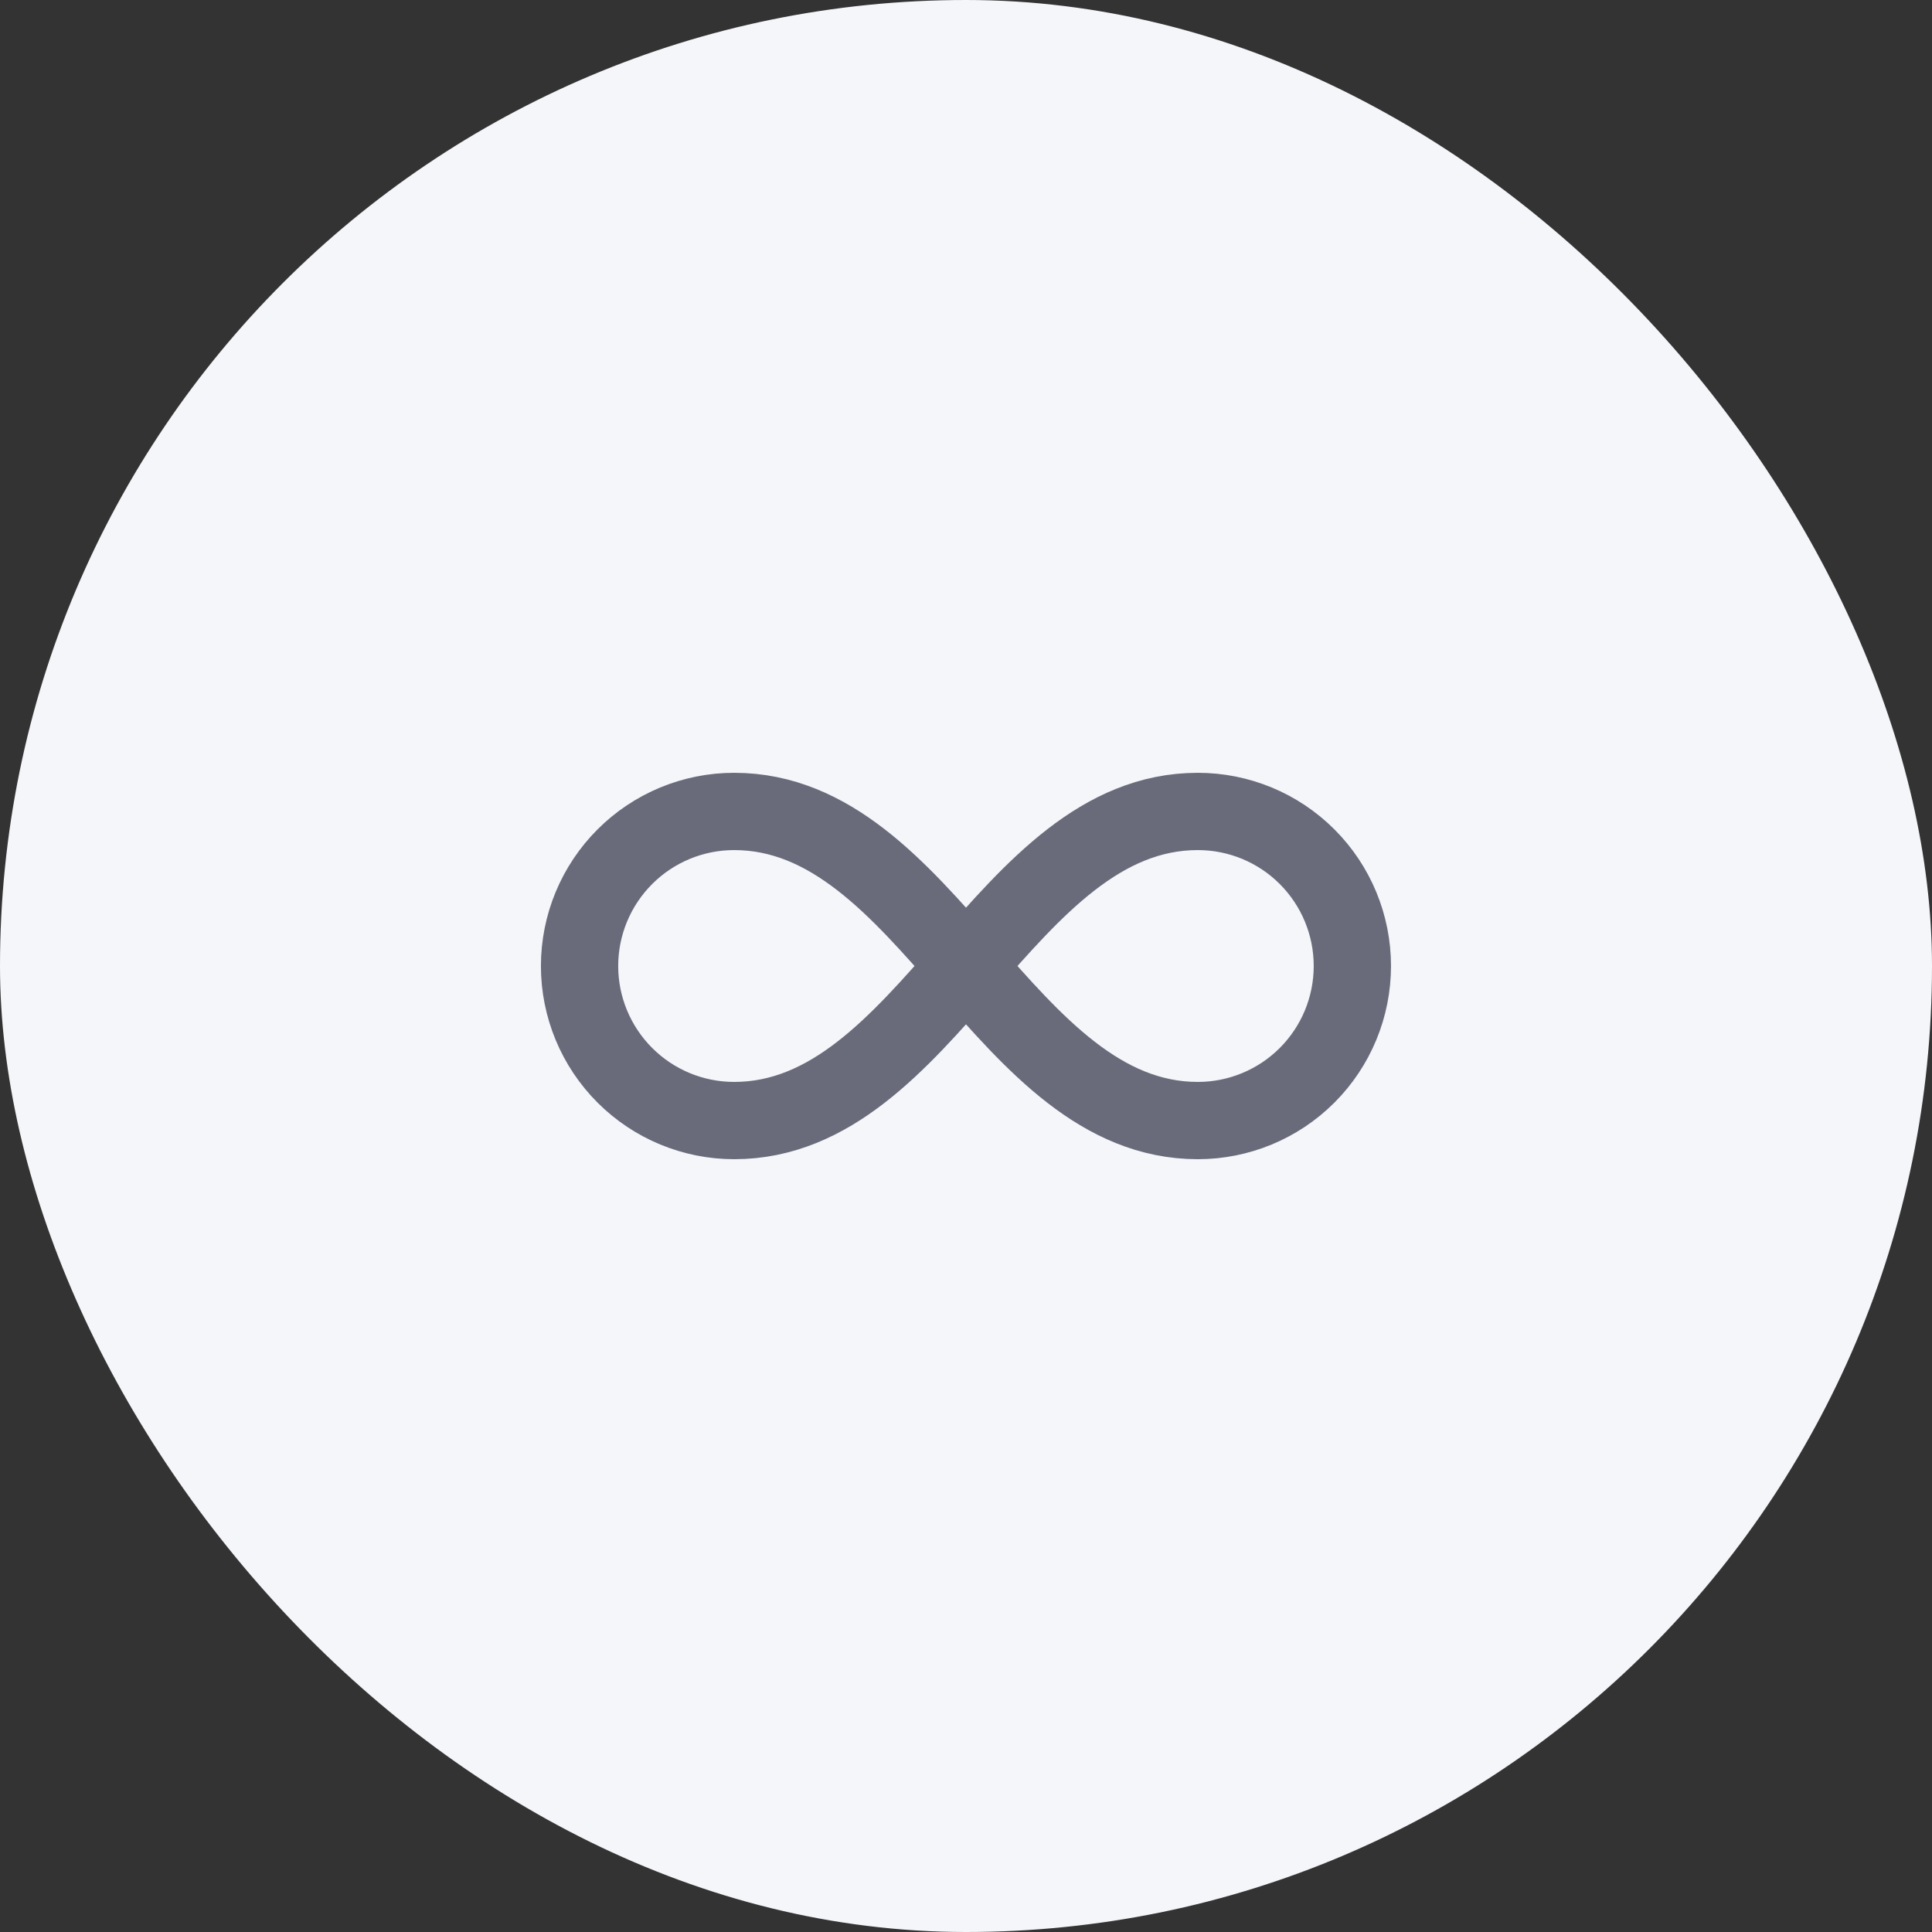
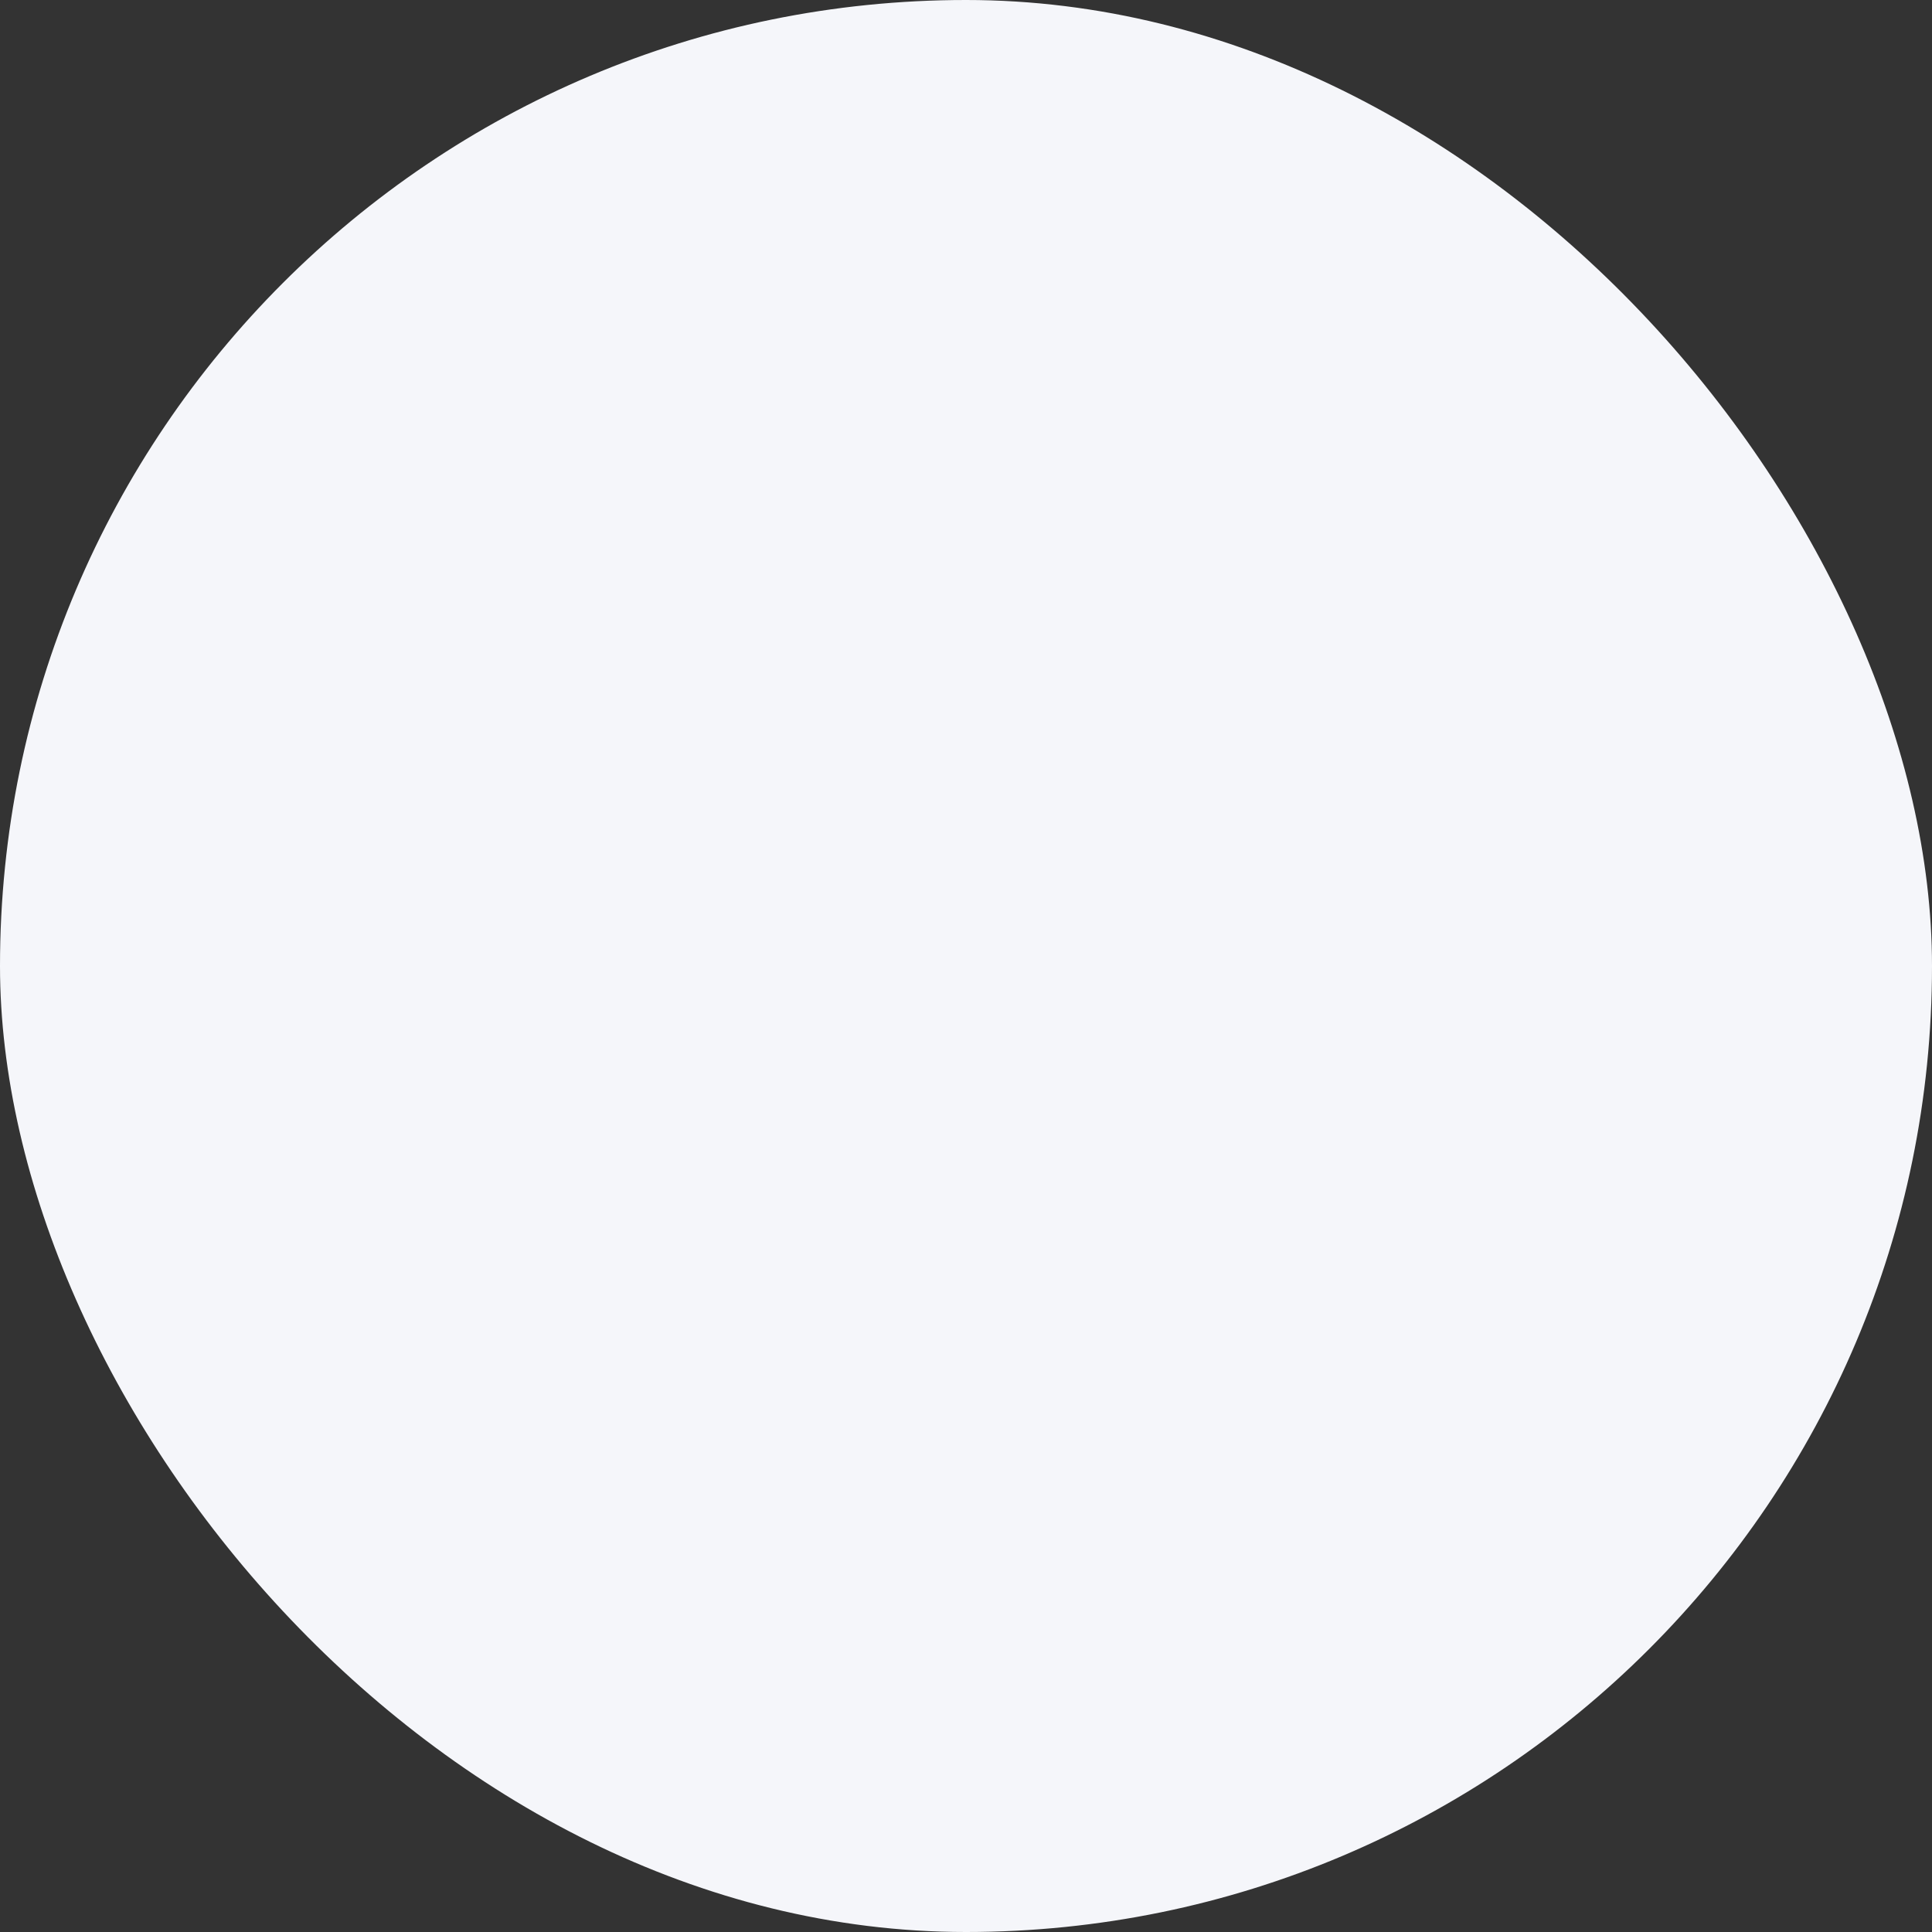
<svg xmlns="http://www.w3.org/2000/svg" width="50" height="50" viewBox="0 0 50 50" fill="none">
  <rect x="0" y="0" width="50" height="50" fill="#333333" stroke="none" />
  <rect x="-0" width="50" height="50" rx="25" fill="#F5F6FA" />
-   <path d="M19 29C24 29 26 21 31 21C32.06 21 33.078 21.421 33.828 22.172C34.578 22.922 34.999 23.939 34.999 25C34.999 26.061 34.578 27.078 33.828 27.828C33.078 28.579 32.06 29 31 29C26 29 24 21 19 21C17.939 21 16.921 21.421 16.171 22.172C15.421 22.922 14.999 23.939 14.999 25C14.999 26.061 15.421 27.078 16.171 27.828C16.921 28.579 17.939 29 19 29Z" stroke="#696B7A" stroke-width="2" stroke-linecap="round" stroke-linejoin="round" />
</svg>